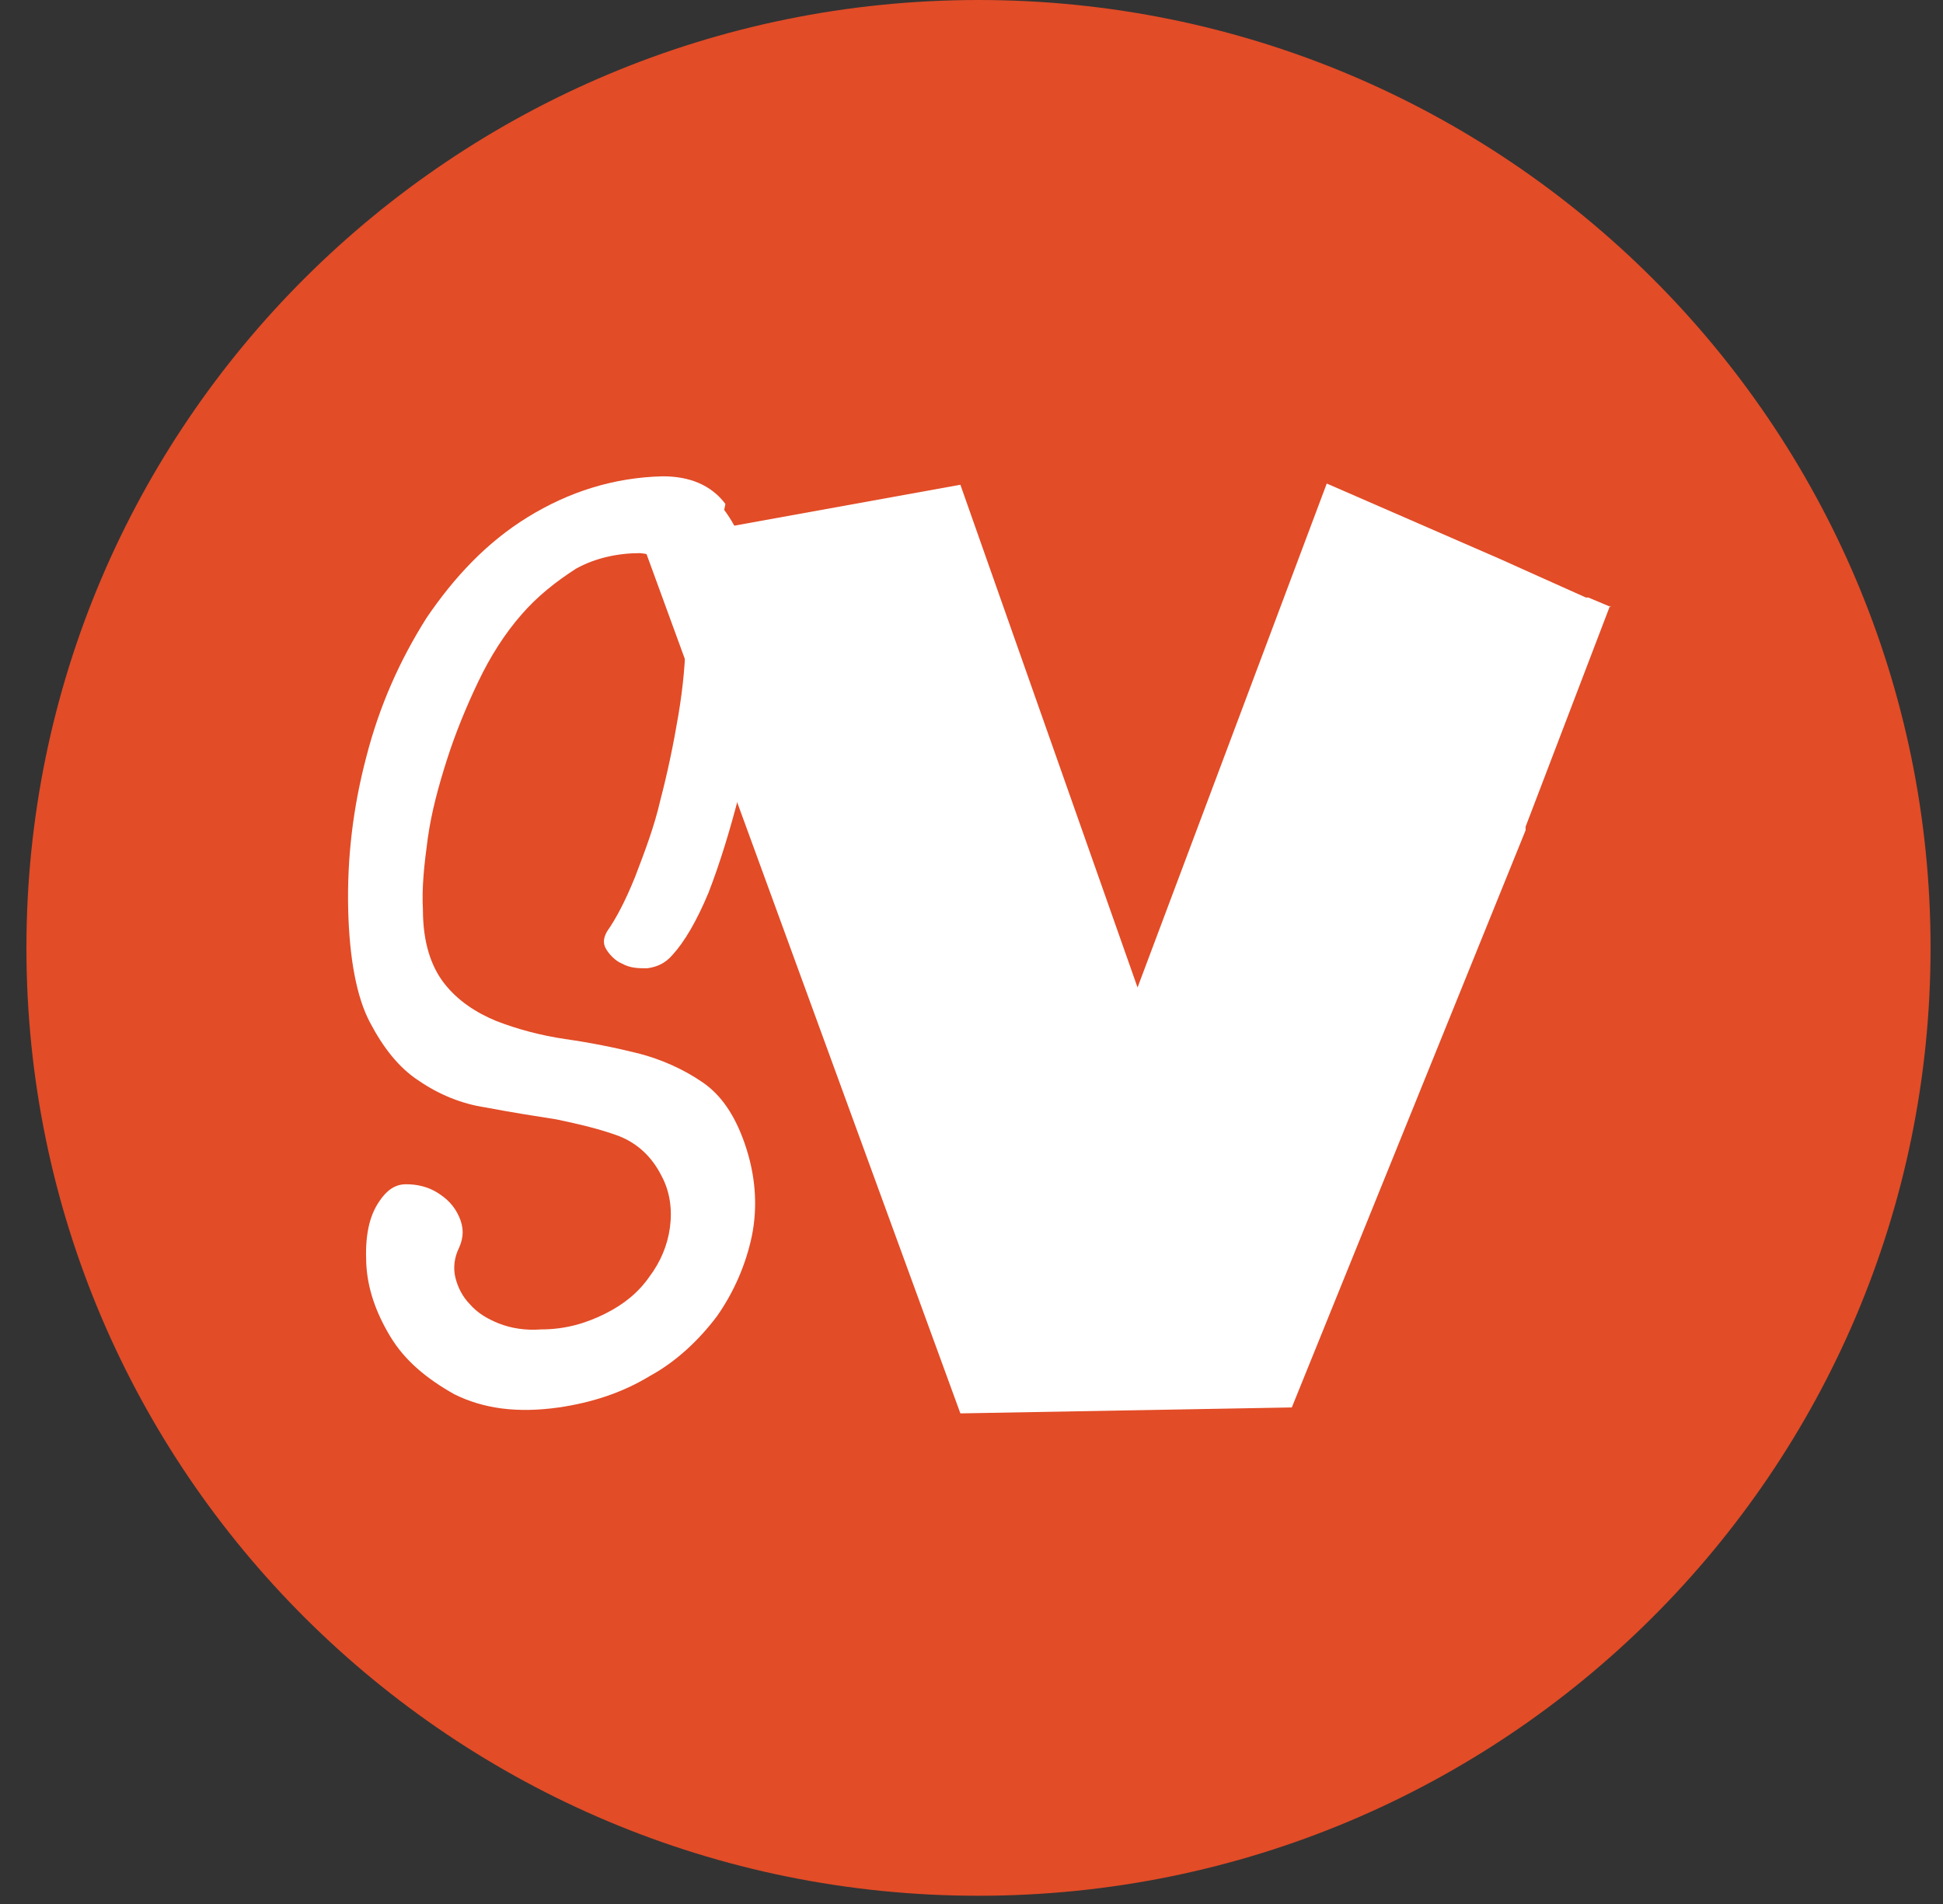
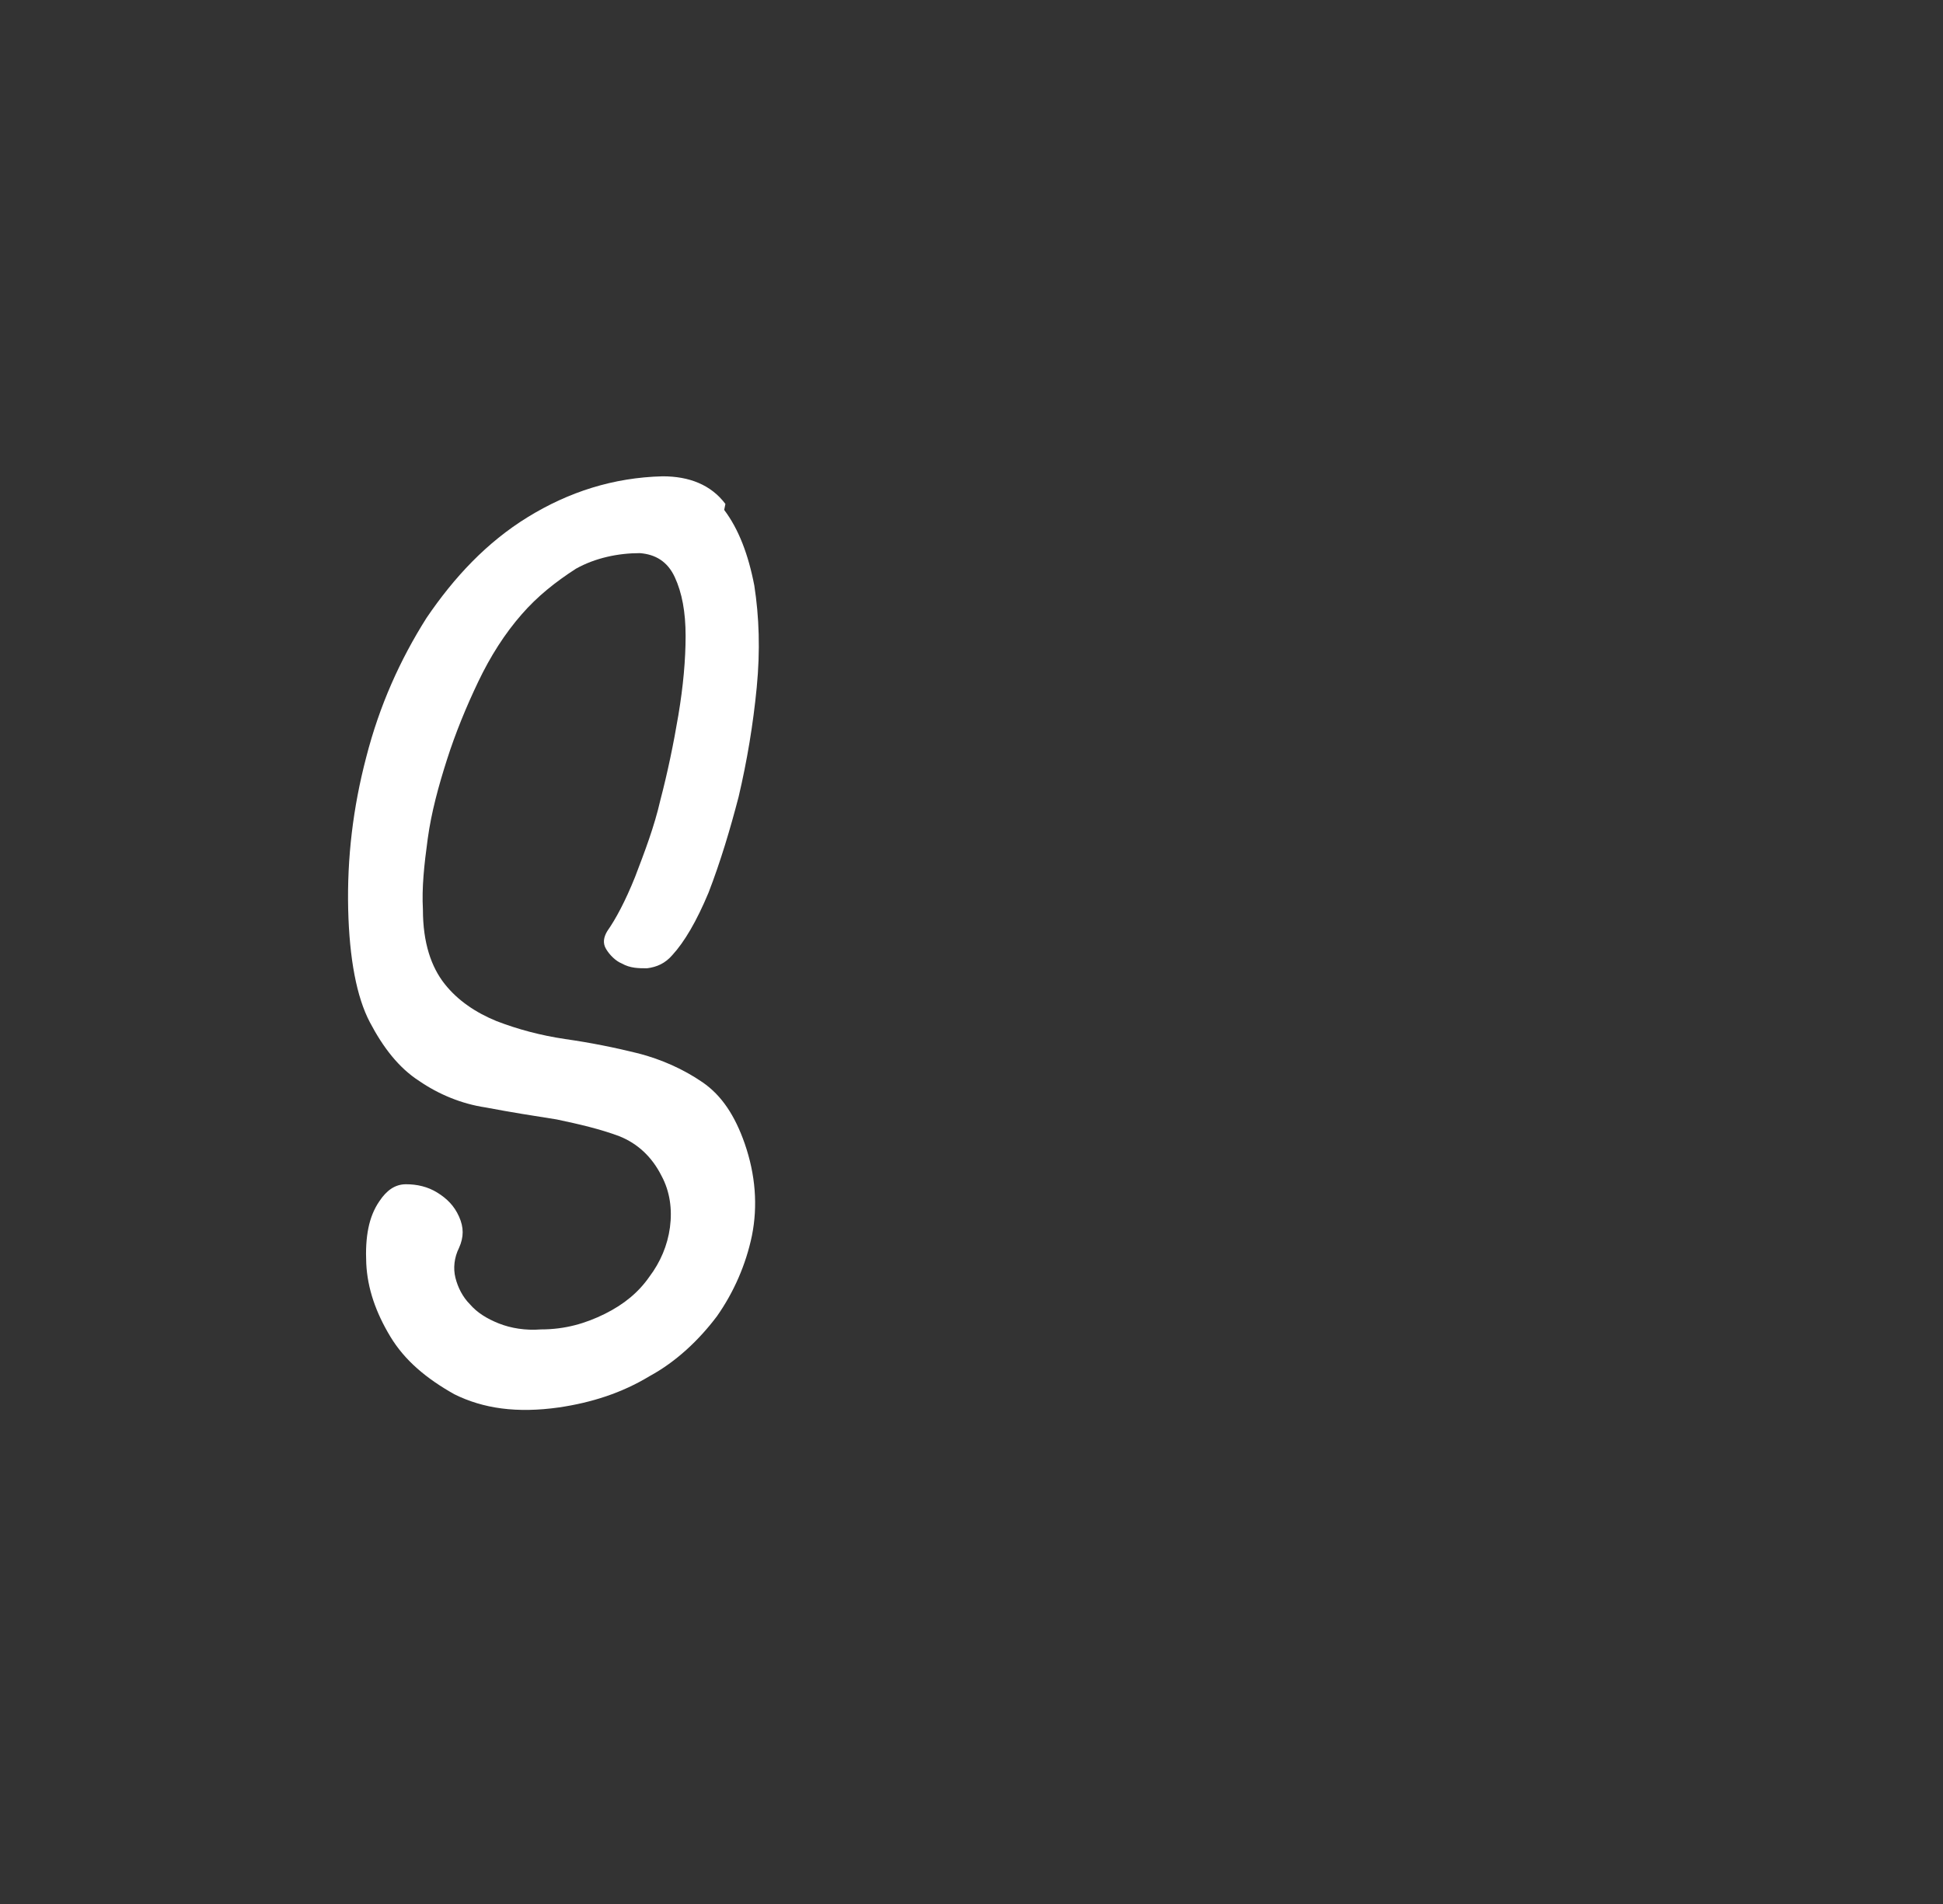
<svg xmlns="http://www.w3.org/2000/svg" width="50" height="49" viewBox="0 0 50 49" fill="none">
  <rect x="0" y="0" width="50" height="49" fill="#333333" stroke="none" />
-   <path d="M25.18 48.788C38.711 48.788 49.68 37.866 49.68 24.394C49.68 10.921 38.711 0 25.18 0C11.649 0 0.68 10.921 0.68 24.394C0.68 37.866 11.649 48.788 25.18 48.788Z" fill="#E24C27" />
  <path fill-rule="evenodd" clip-rule="evenodd" d="M18.636 13.123C19.008 13.617 19.256 14.266 19.411 15.069C19.535 15.871 19.566 16.736 19.473 17.693C19.38 18.65 19.225 19.577 19.008 20.503C18.791 21.337 18.543 22.17 18.233 22.973C17.923 23.714 17.613 24.239 17.302 24.579C17.116 24.795 16.899 24.888 16.651 24.919C16.434 24.919 16.217 24.919 16 24.795C15.845 24.733 15.69 24.579 15.597 24.424C15.504 24.27 15.535 24.116 15.628 23.961C15.845 23.653 16.093 23.189 16.341 22.572C16.589 21.923 16.837 21.275 16.992 20.596C17.178 19.886 17.333 19.144 17.457 18.403C17.581 17.662 17.643 16.983 17.643 16.365C17.643 15.748 17.55 15.254 17.364 14.852C17.178 14.451 16.868 14.266 16.465 14.235C15.907 14.235 15.318 14.358 14.821 14.636C14.294 14.976 13.829 15.346 13.426 15.809C12.992 16.304 12.619 16.89 12.309 17.539C11.999 18.187 11.72 18.866 11.503 19.546C11.286 20.225 11.1 20.904 11.007 21.584C10.914 22.263 10.852 22.85 10.883 23.406C10.883 24.27 11.1 24.888 11.441 25.32C11.782 25.752 12.247 26.061 12.774 26.277C13.333 26.493 13.922 26.648 14.542 26.74C15.194 26.833 15.814 26.957 16.434 27.111C17.023 27.265 17.581 27.512 18.078 27.852C18.574 28.192 18.915 28.717 19.163 29.427C19.442 30.23 19.504 31.032 19.349 31.804C19.194 32.545 18.884 33.256 18.45 33.873C17.985 34.491 17.395 35.047 16.713 35.417C16 35.849 15.225 36.096 14.387 36.22C13.302 36.374 12.433 36.251 11.689 35.88C10.976 35.479 10.418 35.016 10.045 34.398C9.673 33.781 9.456 33.163 9.425 32.515C9.394 31.835 9.487 31.31 9.766 30.909C9.952 30.631 10.169 30.477 10.448 30.477C10.728 30.477 11.007 30.538 11.255 30.693C11.503 30.847 11.689 31.032 11.813 31.31C11.937 31.588 11.937 31.835 11.813 32.113C11.689 32.36 11.658 32.638 11.72 32.885C11.782 33.132 11.906 33.379 12.092 33.565C12.278 33.781 12.526 33.935 12.836 34.059C13.147 34.182 13.519 34.244 13.922 34.213C14.542 34.213 15.069 34.059 15.566 33.812C16.062 33.565 16.434 33.256 16.713 32.854C16.992 32.484 17.178 32.051 17.24 31.588C17.302 31.125 17.24 30.662 17.023 30.261C16.775 29.767 16.403 29.427 15.938 29.241C15.442 29.056 14.914 28.933 14.325 28.809C13.736 28.717 13.147 28.624 12.495 28.5C11.875 28.408 11.286 28.161 10.79 27.821C10.262 27.482 9.859 26.957 9.518 26.308C9.177 25.66 8.991 24.672 8.96 23.406C8.929 22.078 9.084 20.781 9.425 19.484C9.766 18.156 10.293 16.983 10.976 15.902C11.689 14.852 12.526 13.957 13.581 13.308C14.635 12.66 15.783 12.289 17.054 12.258C17.736 12.258 18.295 12.475 18.667 12.969L18.636 13.123Z" fill="white" />
-   <path fill-rule="evenodd" clip-rule="evenodd" d="M41.43 15.593L39.259 21.275C39.259 21.275 39.259 21.306 39.259 21.367L33.243 36.22L24.714 36.374L16.527 13.957L24.714 12.475L29.273 25.413L34.142 12.444L38.608 14.389L39.569 14.821L40.81 15.377H40.872L41.461 15.624L41.43 15.593Z" fill="white" />
</svg>